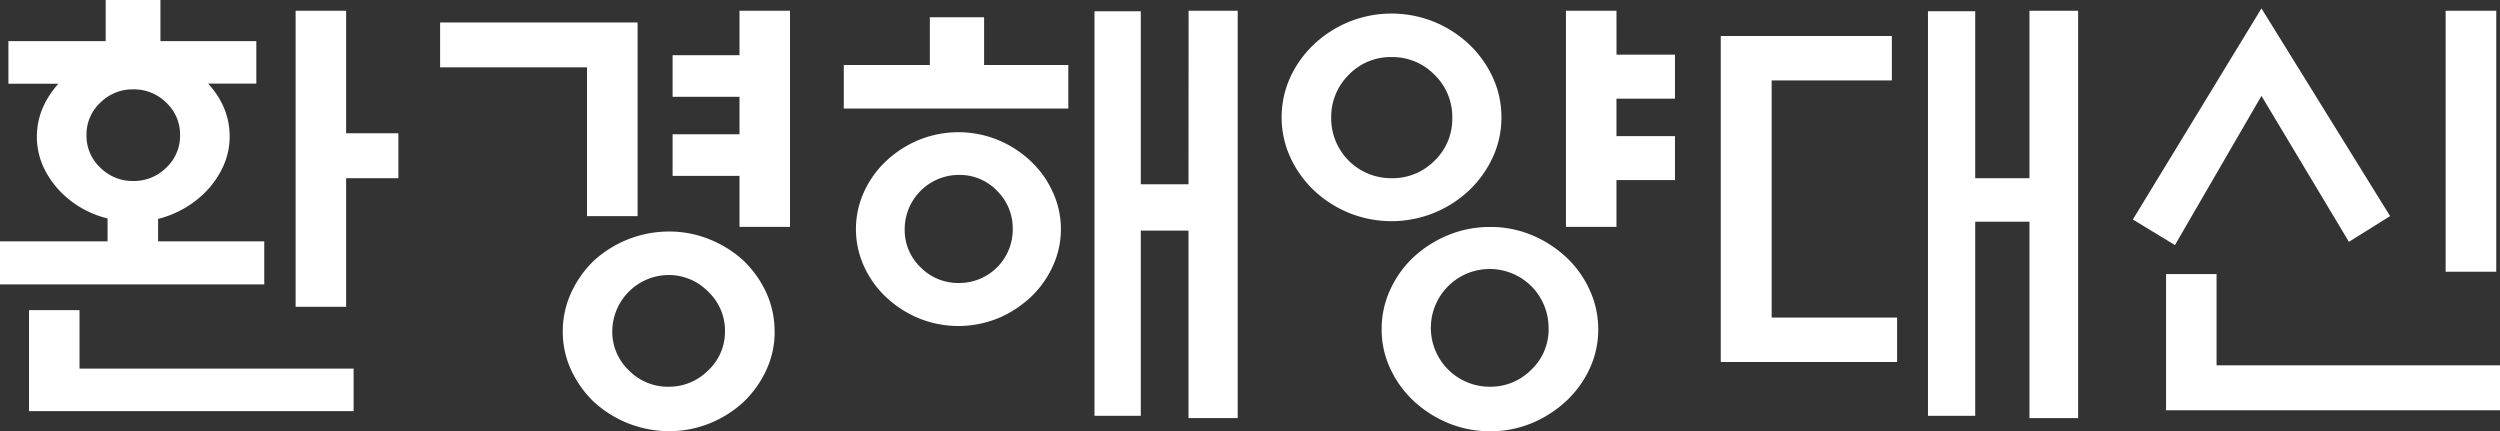
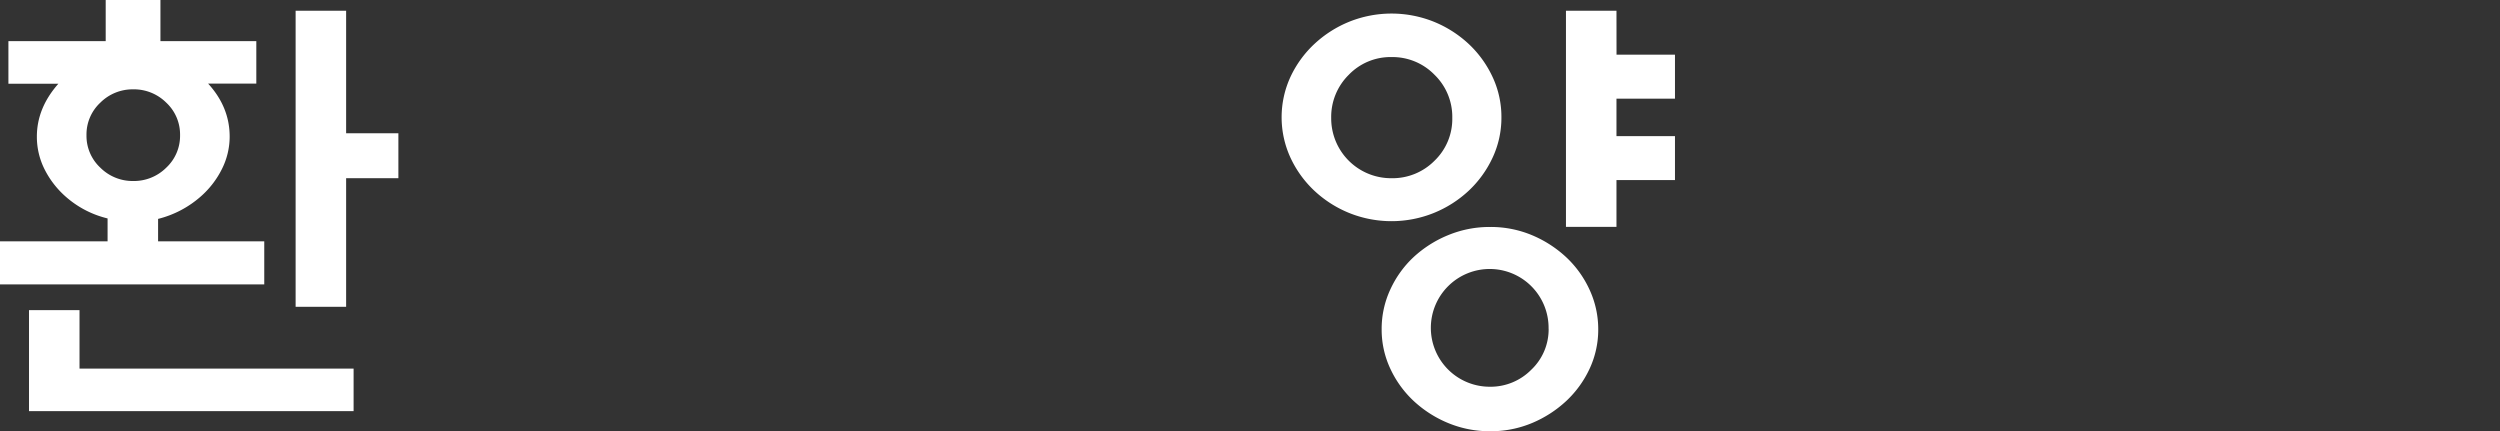
<svg xmlns="http://www.w3.org/2000/svg" viewBox="0 0 956.73 165.04">
  <rect x="0" y="0" width="956.73" height="165.04" fill="#333333" stroke="none" />
  <path d="M40.45,15.75V0H61.4V15.75H98.09V32H79.65q8.23,9,8.24,20.23a27.66,27.66,0,0,1-3,12.53,34.4,34.4,0,0,1-8,10.38A38.91,38.91,0,0,1,60.5,83.77v8.59h40.63v16.47H0V92.36H41.17V83.59a37.34,37.34,0,0,1-16.11-8.41,34.59,34.59,0,0,1-8-10.38,27.65,27.65,0,0,1-2.95-12.53q0-10.92,8.23-20.23H3.22V15.75ZM11.1,157.34V118.68H30.43v22.37H135.32v16.29ZM68.91,51.73a16.64,16.64,0,0,0-5.28-12.44A17.52,17.52,0,0,0,51,34.19a17.5,17.5,0,0,0-12.61,5.1,16.62,16.62,0,0,0-5.29,12.44A16.62,16.62,0,0,0,38.4,64.17,17.5,17.5,0,0,0,51,69.27a17.52,17.52,0,0,0,12.62-5.1A16.64,16.64,0,0,0,68.91,51.73Zm63.55,65.69H113.13V4.12h19.33V51h20V68.2h-20Z" style="fill:#fff" />
-   <path d="M244,82.7H224.64V25.78H168.43V8.59H244Zm52.45,44.21a34.58,34.58,0,0,1-3.22,14.77,40.61,40.61,0,0,1-8.6,12.08,42.24,42.24,0,0,1-13,8.23A41,41,0,0,1,256,165a42.67,42.67,0,0,1-28.81-11.28,40.61,40.61,0,0,1-8.6-12.08,34.58,34.58,0,0,1-3.22-14.77,35.18,35.18,0,0,1,3.22-14.86,40.26,40.26,0,0,1,8.6-12.17A42.67,42.67,0,0,1,256,88.6a41,41,0,0,1,15.67,3.05,42.24,42.24,0,0,1,13,8.23,40.26,40.26,0,0,1,8.6,12.17A35.18,35.18,0,0,1,296.42,126.91Zm-19-.18A20.51,20.51,0,0,0,271,111.6a21,21,0,0,0-15.21-6.35,21.68,21.68,0,0,0-21.48,21.48,20.35,20.35,0,0,0,6.35,15A20.82,20.82,0,0,0,255.79,148,21.13,21.13,0,0,0,271,141.77,20.22,20.22,0,0,0,277.44,126.73ZM283,4.12h19.33V86.81H283V67.3H257.4V51.37H283V37.05H257.4V21.12H283Z" style="fill:#fff" />
-   <path d="M408.83,24.88V41.53H322.91V24.88h32.93V6.62h20.77V24.88ZM406,87.71A33.8,33.8,0,0,1,402.83,102a37.41,37.41,0,0,1-8.5,11.81,41.59,41.59,0,0,1-12.44,8,40.25,40.25,0,0,1-30.25,0,41.47,41.47,0,0,1-12.44-8A37.44,37.44,0,0,1,330.69,102a34.32,34.32,0,0,1,0-28.64,37.44,37.44,0,0,1,8.51-11.81,41.47,41.47,0,0,1,12.44-8,40.25,40.25,0,0,1,30.25,0,41.59,41.59,0,0,1,12.44,8,37.41,37.41,0,0,1,8.5,11.81A33.84,33.84,0,0,1,406,87.71Zm-18.43,0a20.15,20.15,0,0,0-6-14.68,19.75,19.75,0,0,0-14.59-6.09,20.78,20.78,0,0,0-20.76,20.77,19.7,19.7,0,0,0,6.08,14.59,20.14,20.14,0,0,0,14.68,6,20.47,20.47,0,0,0,20.59-20.58Zm67.3-83.59h18.79V160H454.83V88.25H436.57v70.88H418.85V4.3h17.72V70.52h18.26Z" style="fill:#fff" />
  <path d="M574.58,44.93a36,36,0,0,1-3.41,15.48A41,41,0,0,1,562.05,73a43.42,43.42,0,0,1-13.34,8.5,43.36,43.36,0,0,1-32.4,0A43.25,43.25,0,0,1,503,73a40.88,40.88,0,0,1-9.13-12.62,37,37,0,0,1,0-31A40.84,40.84,0,0,1,503,16.83a43.47,43.47,0,0,1,13.33-8.51,43.49,43.49,0,0,1,32.4,0,43.63,43.63,0,0,1,13.34,8.51,41,41,0,0,1,9.12,12.61A36,36,0,0,1,574.58,44.93Zm-18.8.18A22.45,22.45,0,0,0,549,28.64a22.45,22.45,0,0,0-16.47-6.8,22.17,22.17,0,0,0-16.38,6.8,22.6,22.6,0,0,0-6.71,16.47A22.91,22.91,0,0,0,532.51,68.2,22.6,22.6,0,0,0,549,61.49,22.17,22.17,0,0,0,555.78,45.11ZM611.63,126a35.34,35.34,0,0,1-3.31,15.13,39.84,39.84,0,0,1-8.86,12.26,44.22,44.22,0,0,1-13.16,8.5,40.76,40.76,0,0,1-16,3.14,41.42,41.42,0,0,1-16.11-3.14,43.9,43.9,0,0,1-13.25-8.5,39.68,39.68,0,0,1-8.86-12.26A35.19,35.19,0,0,1,528.75,126a35.74,35.74,0,0,1,3.31-15.21,39.37,39.37,0,0,1,8.86-12.35A43.9,43.9,0,0,1,554.17,90a41.42,41.42,0,0,1,16.11-3.14,40.76,40.76,0,0,1,16,3.14,44.22,44.22,0,0,1,13.16,8.5,39.53,39.53,0,0,1,8.86,12.35A35.89,35.89,0,0,1,611.63,126Zm-19-.17A22.53,22.53,0,1,0,570.1,148,21.89,21.89,0,0,0,586,141.5,21.25,21.25,0,0,0,592.65,125.84Zm26-104.9H641V37.77H618.61V52.09H641V68.91H618.61v17.9H599.28V4.12h19.33Z" style="fill:#fff" />
-   <path d="M658.52,13.78H724v17H678v90.75h48v17H658.52ZM776.66,4.12h18.62V160H776.66V84.84H755.9v74.29H737.82V4.3H755.9V68.2h20.76Z" style="fill:#fff" />
-   <path d="M865.44,3.22,914.67,82.7l-15.76,9.84L865.44,36.69l-33.11,57.1L816.22,84ZM828.93,157V104.89h19.33V139.8H956.73V157Zm107-53V4.12H955.3V104Z" style="fill:#fff" />
</svg>